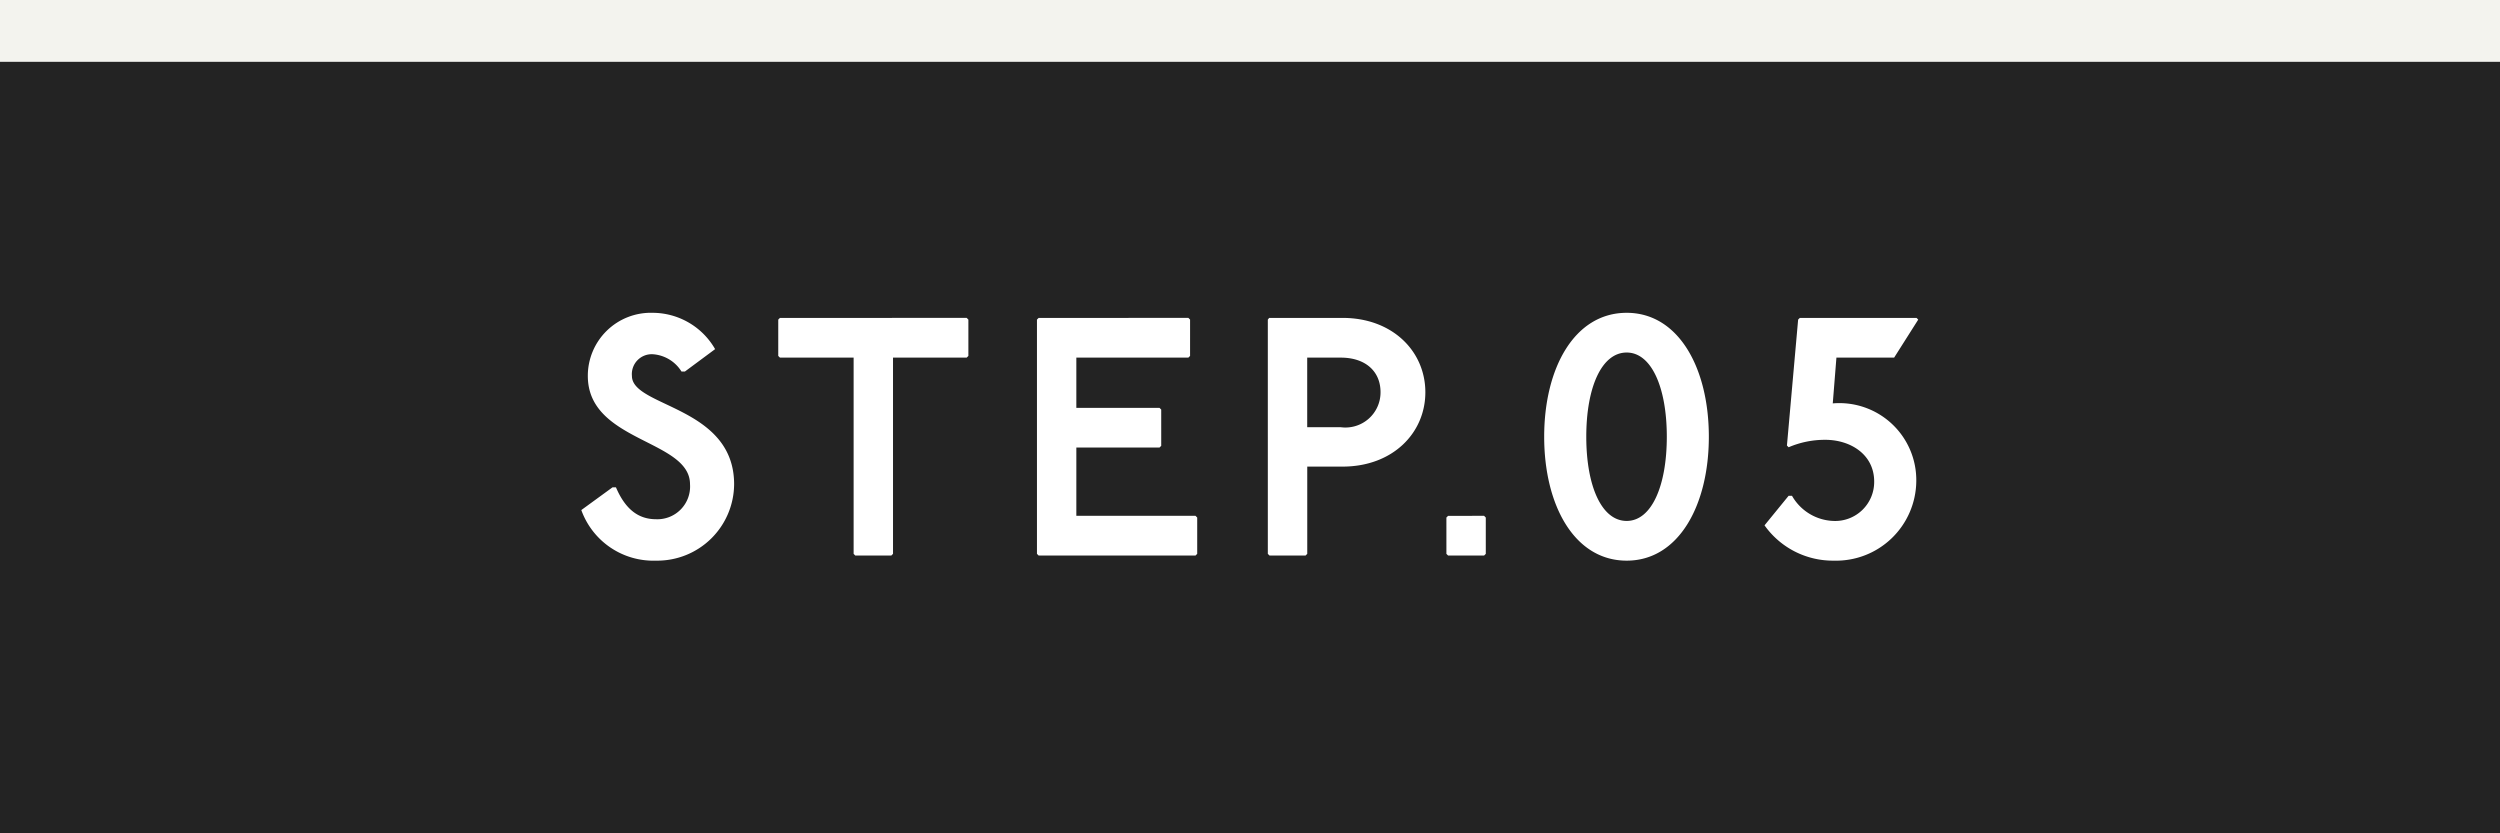
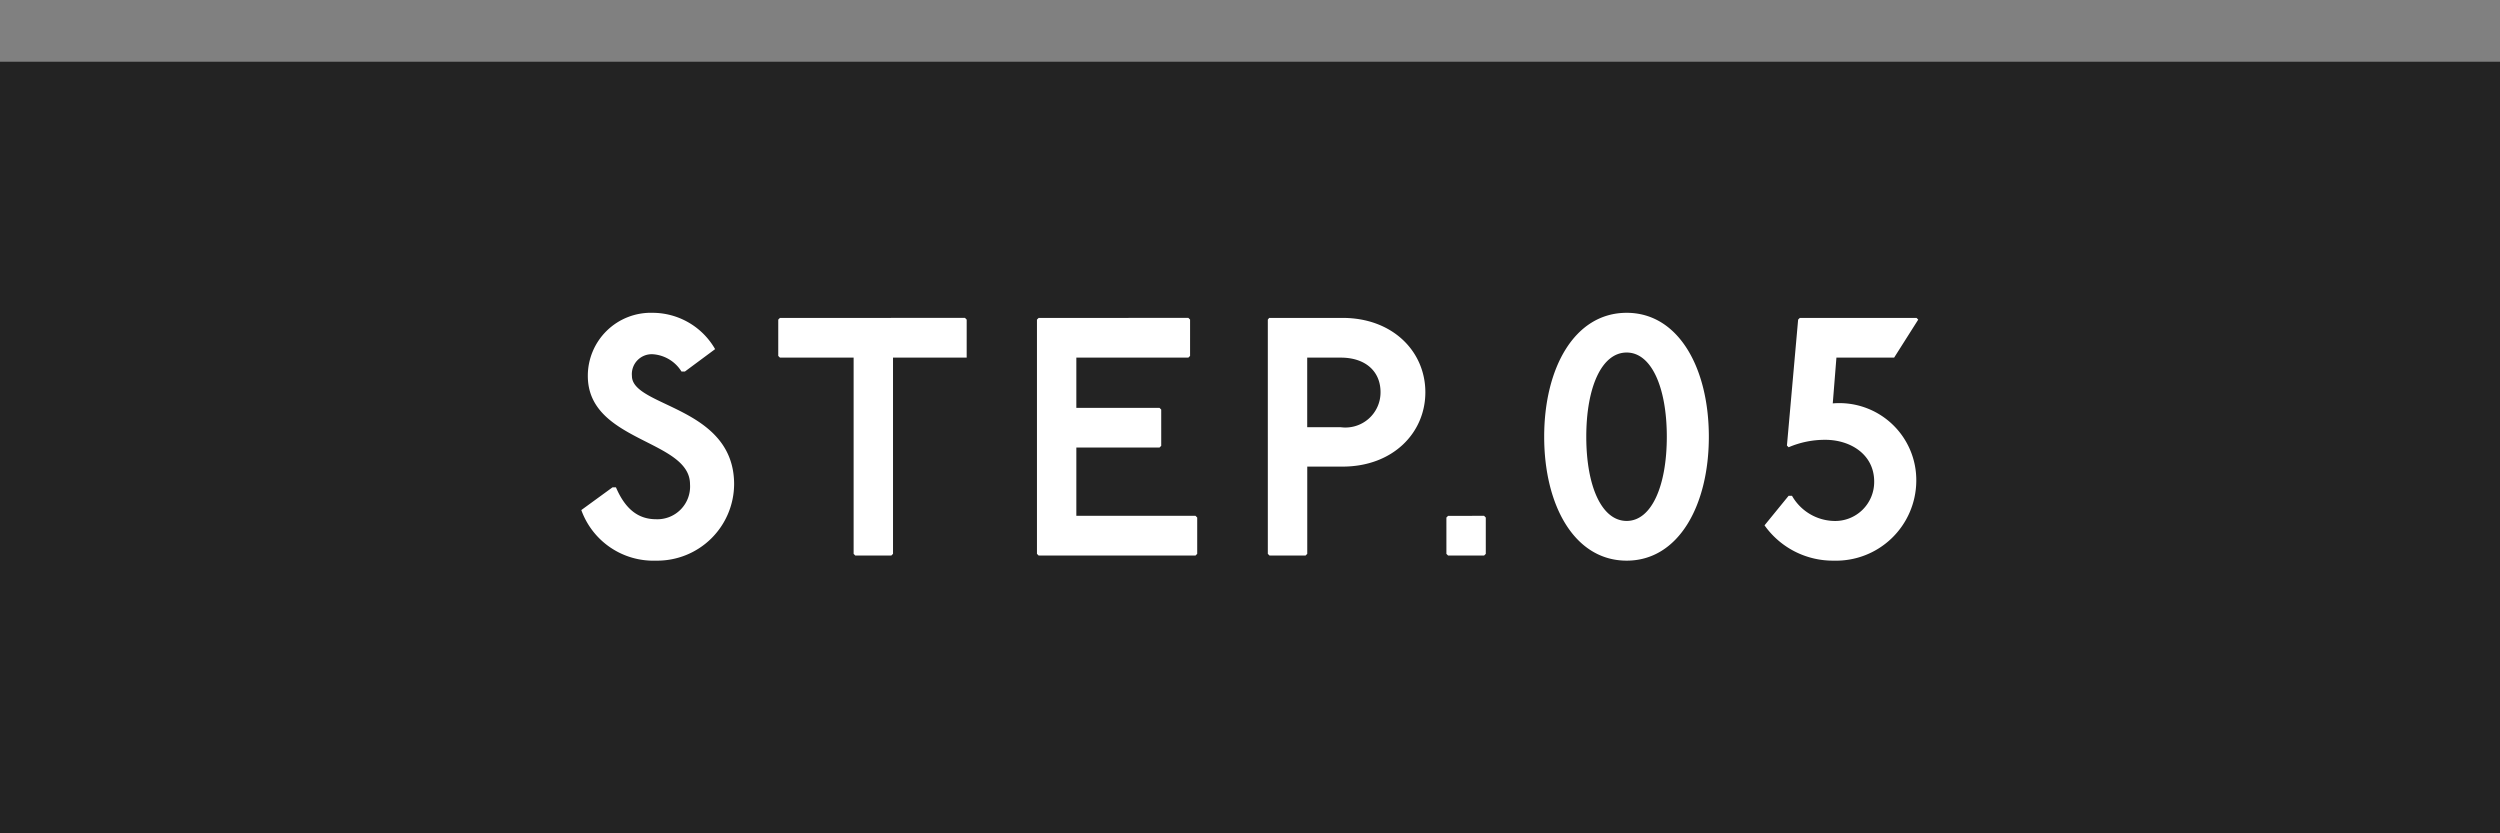
<svg xmlns="http://www.w3.org/2000/svg" width="162" height="54" viewBox="0 0 162 54">
  <rect x="0" y="0" width="162" height="54" fill="#808080" stroke="none" />
  <g id="num05" transform="translate(-879 -3838)">
    <g id="num05-2" data-name="num05" transform="translate(439 2545)">
      <rect id="長方形_30280" data-name="長方形 30280" width="162" height="50" transform="translate(440 1297)" fill="#232323" />
-       <path id="パス_167935" data-name="パス 167935" d="M-36.619-11.924l1.958-1.452a4.677,4.677,0,0,0-4.048-2.354,4.082,4.082,0,0,0-4.2,4.092c0,4.29,6.622,4.114,6.622,7.018a2.12,2.12,0,0,1-2.2,2.266c-1.122,0-1.98-.616-2.6-2.068h-.22l-2.024,1.474A4.962,4.962,0,0,0-38.489.33a4.982,4.982,0,0,0,5.06-4.95c0-5.06-6.622-4.994-6.622-7.018a1.289,1.289,0,0,1,1.342-1.408,2.377,2.377,0,0,1,1.87,1.122Zm6.16-3.476-.11.11v2.354l.11.11h4.774V-.11l.11.11h2.332l.11-.11V-12.826h4.774l.11-.11V-15.29l-.11-.11Zm16.764,0-.11.11V-.11l.11.11H-3.531l.11-.11V-2.464l-.11-.11h-7.722V-7h5.39l.11-.11V-9.46l-.11-.11h-5.39v-3.256h7.26l.11-.11V-15.29l-.11-.11Zm14.938,0-.088.11V-.11l.11.11H3.6l.11-.11V-5.764H5.995c3.256,0,5.368-2.178,5.368-4.818S9.251-15.4,5.995-15.4Zm2.464,2.574H5.885c1.562,0,2.574.858,2.574,2.244A2.276,2.276,0,0,1,5.885-8.316H3.707Zm9.13,10.252-.11.11V-.11l.11.11h2.332l.11-.11V-2.464l-.11-.11ZM24.409-15.73c-3.388,0-5.346,3.586-5.346,8.03S21.021.33,24.409.33c3.366,0,5.324-3.586,5.324-8.03S27.775-15.73,24.409-15.73Zm0,2.574c1.606,0,2.6,2.266,2.6,5.456s-.99,5.456-2.6,5.456c-1.628,0-2.618-2.266-2.618-5.456S22.781-13.156,24.409-13.156ZM35.629-15.4l-.11.11-.726,8.162.11.11A5.96,5.96,0,0,1,37.279-7.5c1.628,0,3.168.946,3.168,2.706a2.528,2.528,0,0,1-2.618,2.552,3.22,3.22,0,0,1-2.706-1.628H34.9L33.341-1.958A5.429,5.429,0,0,0,37.829.33,5.2,5.2,0,0,0,43.175-4.8a4.988,4.988,0,0,0-5.412-5.06L38-12.826h3.74l1.562-2.464-.11-.11Z" transform="translate(521 1329)" fill="#fff" />
+       <path id="パス_167935" data-name="パス 167935" d="M-36.619-11.924l1.958-1.452a4.677,4.677,0,0,0-4.048-2.354,4.082,4.082,0,0,0-4.2,4.092c0,4.29,6.622,4.114,6.622,7.018a2.12,2.12,0,0,1-2.2,2.266c-1.122,0-1.98-.616-2.6-2.068h-.22l-2.024,1.474A4.962,4.962,0,0,0-38.489.33a4.982,4.982,0,0,0,5.06-4.95c0-5.06-6.622-4.994-6.622-7.018a1.289,1.289,0,0,1,1.342-1.408,2.377,2.377,0,0,1,1.87,1.122Zm6.16-3.476-.11.11v2.354l.11.11h4.774V-.11l.11.11h2.332l.11-.11V-12.826h4.774V-15.29l-.11-.11Zm16.764,0-.11.11V-.11l.11.11H-3.531l.11-.11V-2.464l-.11-.11h-7.722V-7h5.39l.11-.11V-9.46l-.11-.11h-5.39v-3.256h7.26l.11-.11V-15.29l-.11-.11Zm14.938,0-.088.11V-.11l.11.11H3.6l.11-.11V-5.764H5.995c3.256,0,5.368-2.178,5.368-4.818S9.251-15.4,5.995-15.4Zm2.464,2.574H5.885c1.562,0,2.574.858,2.574,2.244A2.276,2.276,0,0,1,5.885-8.316H3.707Zm9.13,10.252-.11.11V-.11l.11.11h2.332l.11-.11V-2.464l-.11-.11ZM24.409-15.73c-3.388,0-5.346,3.586-5.346,8.03S21.021.33,24.409.33c3.366,0,5.324-3.586,5.324-8.03S27.775-15.73,24.409-15.73Zm0,2.574c1.606,0,2.6,2.266,2.6,5.456s-.99,5.456-2.6,5.456c-1.628,0-2.618-2.266-2.618-5.456S22.781-13.156,24.409-13.156ZM35.629-15.4l-.11.11-.726,8.162.11.11A5.96,5.96,0,0,1,37.279-7.5c1.628,0,3.168.946,3.168,2.706a2.528,2.528,0,0,1-2.618,2.552,3.22,3.22,0,0,1-2.706-1.628H34.9L33.341-1.958A5.429,5.429,0,0,0,37.829.33,5.2,5.2,0,0,0,43.175-4.8a4.988,4.988,0,0,0-5.412-5.06L38-12.826h3.74l1.562-2.464-.11-.11Z" transform="translate(521 1329)" fill="#fff" />
    </g>
-     <rect id="長方形_30309" data-name="長方形 30309" width="162" height="4" transform="translate(879 3838)" fill="#f3f3ee" />
  </g>
</svg>